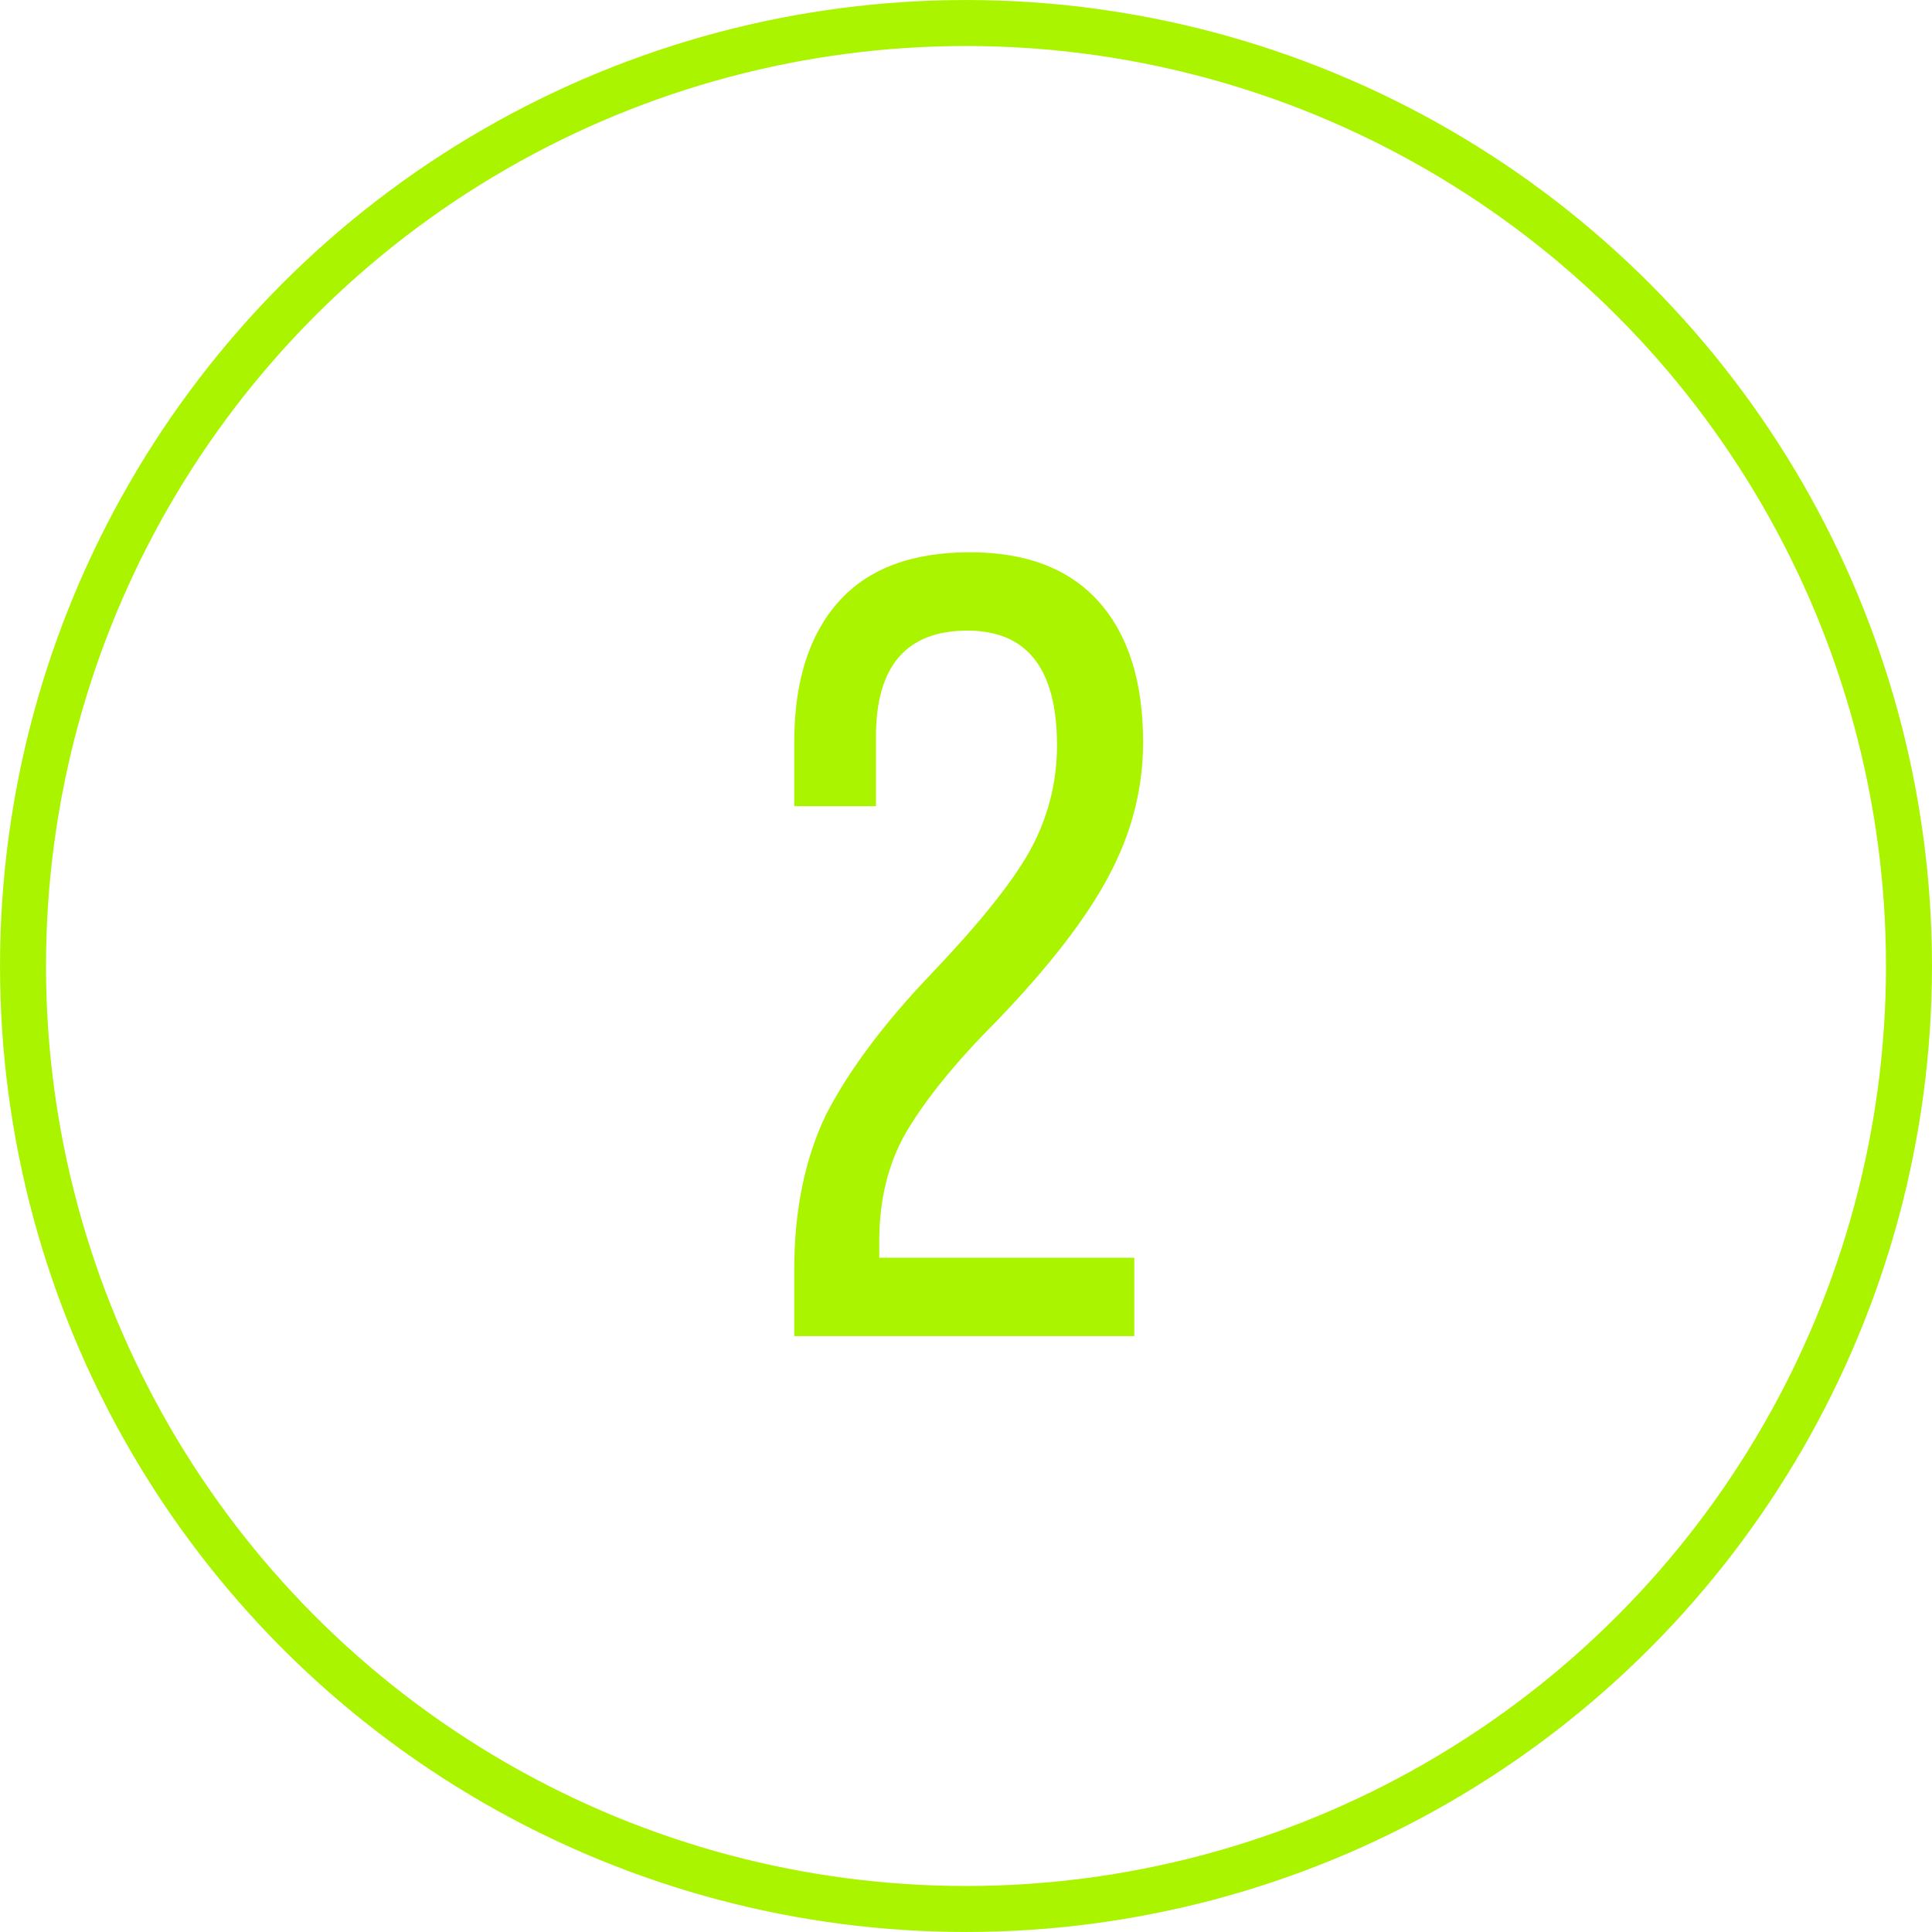
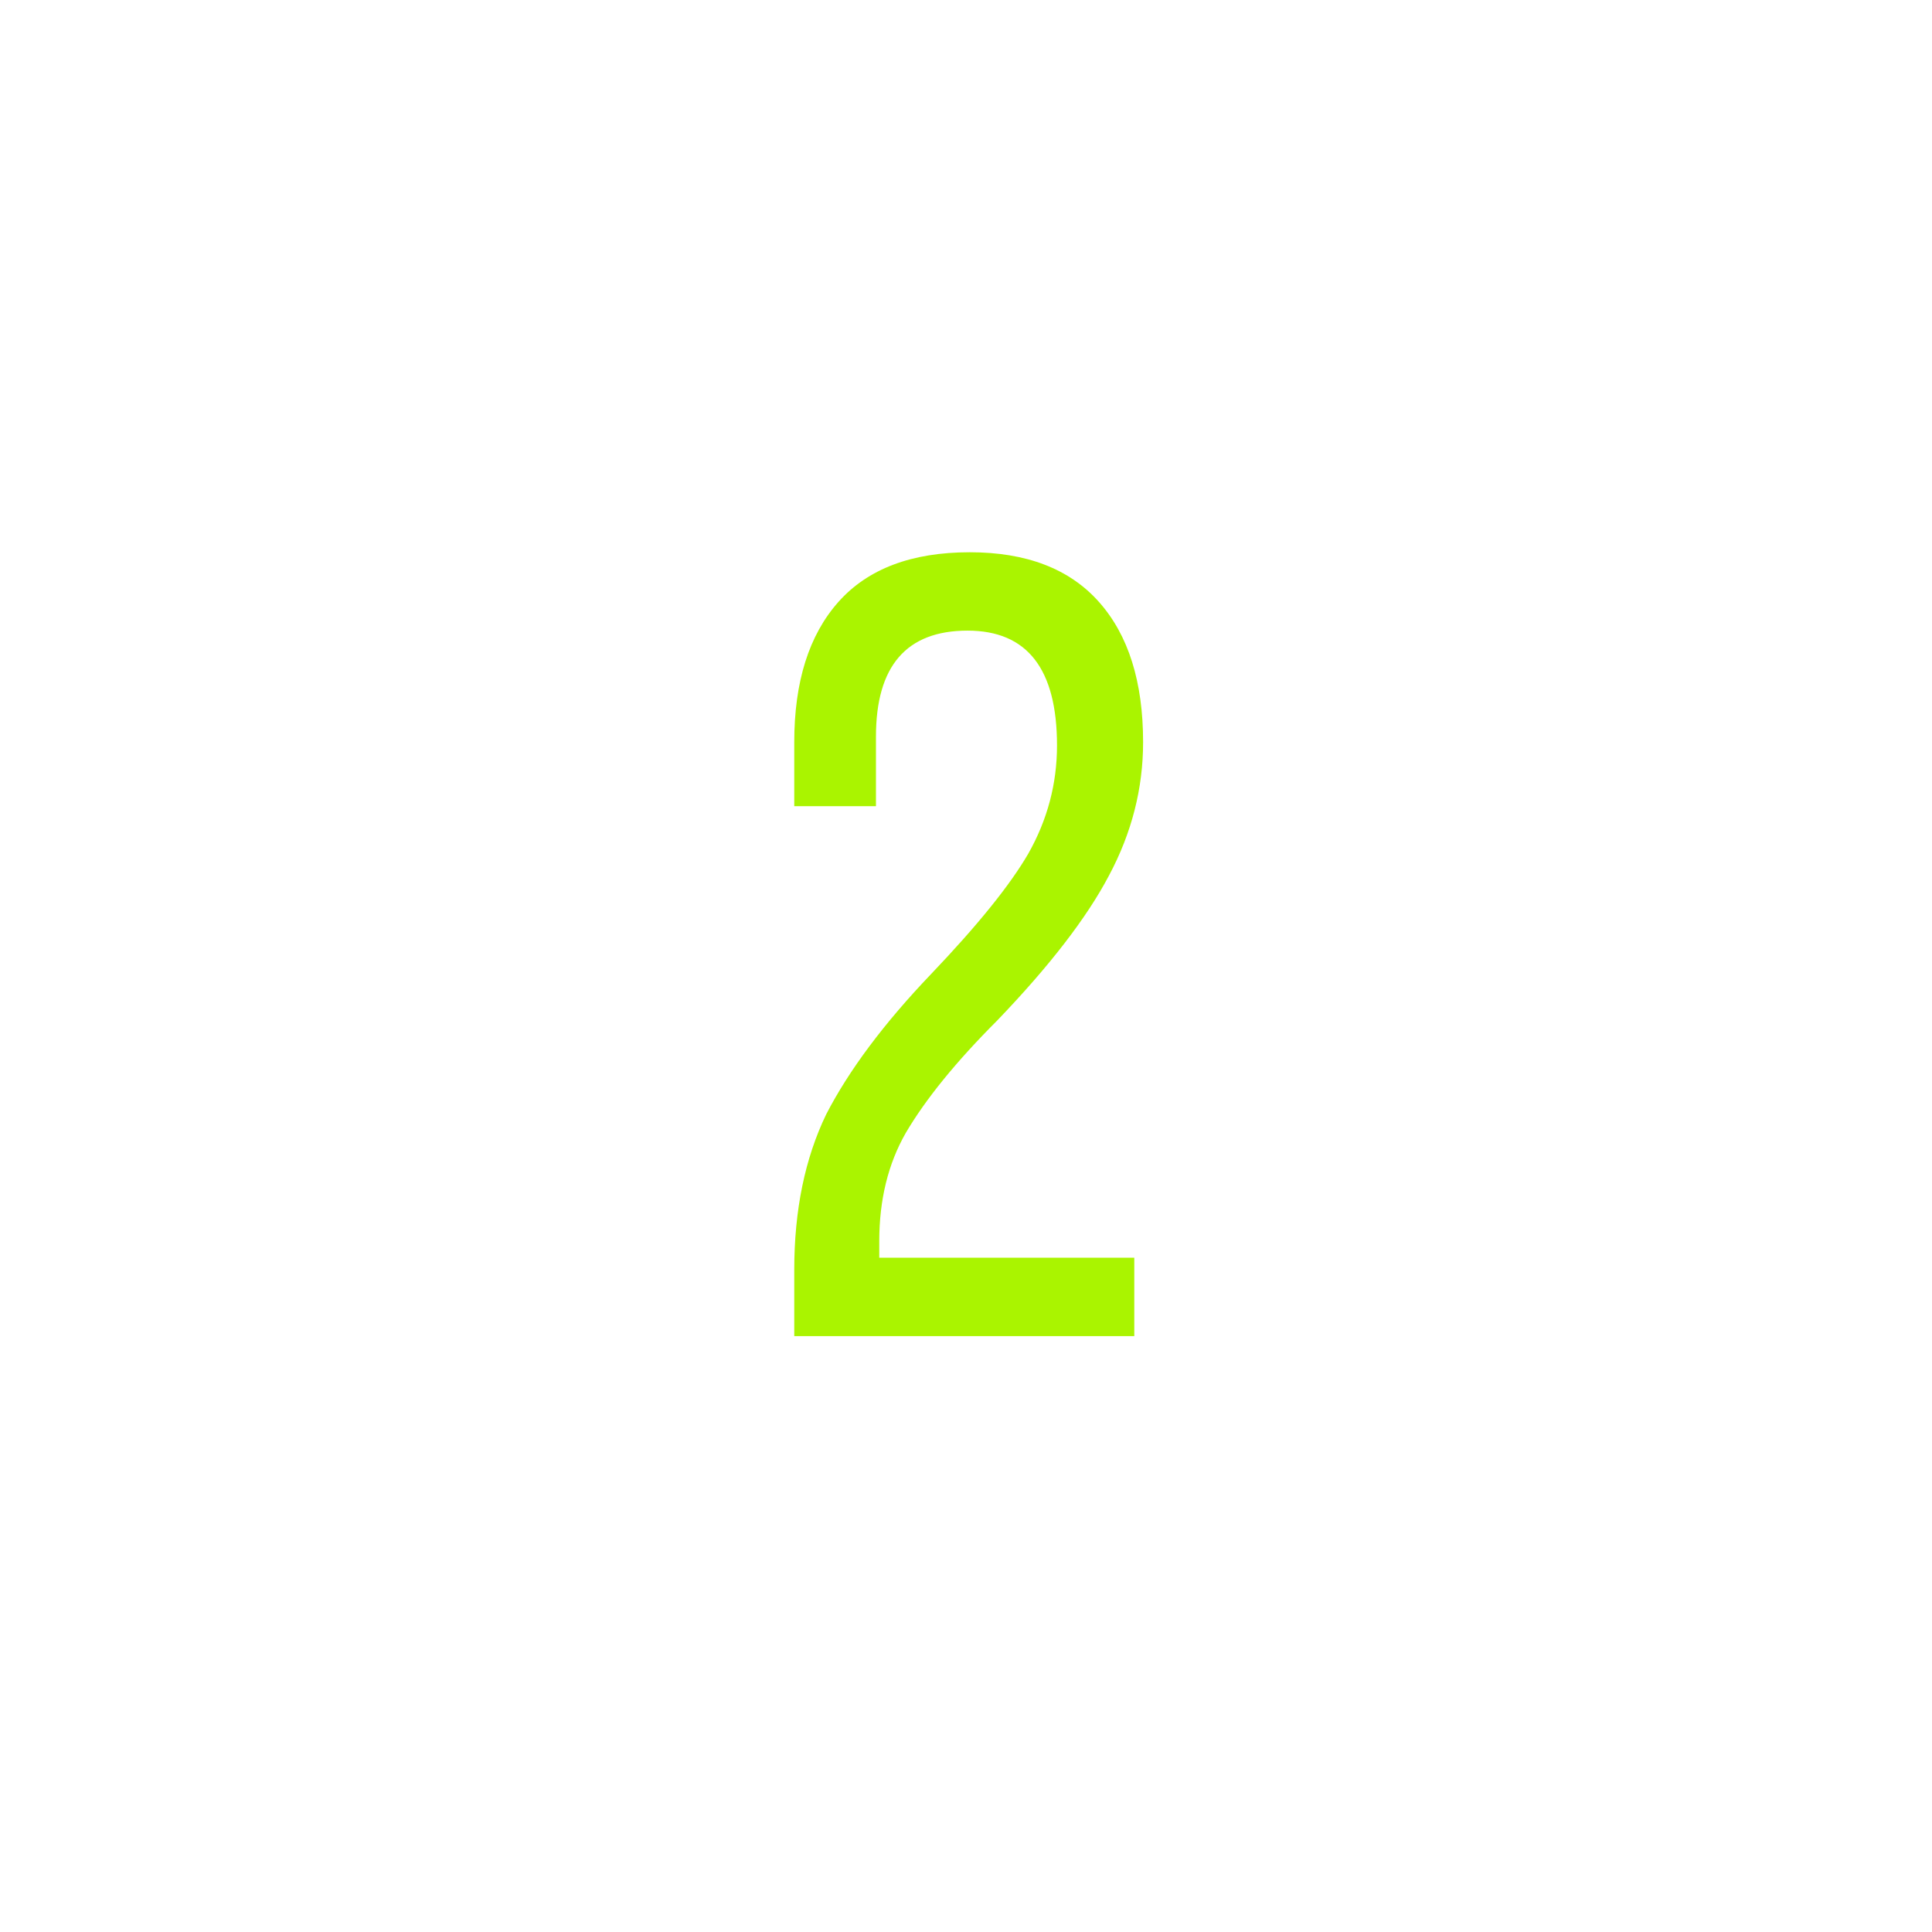
<svg xmlns="http://www.w3.org/2000/svg" width="66" height="66" viewBox="0 0 66 66" fill="none">
-   <circle cx="33" cy="33" r="32.214" stroke="#AAF400" stroke-width="1.571" />
  <path d="M38.749 45.643H27.133V43.38C27.133 41.343 27.497 39.571 28.227 38.062C29.006 36.554 30.2 34.957 31.809 33.273C33.393 31.613 34.5 30.243 35.128 29.162C35.782 28.005 36.109 26.773 36.109 25.466C36.109 22.851 35.09 21.543 33.054 21.543C30.967 21.543 29.924 22.75 29.924 25.164V27.54H27.133V25.352C27.133 23.291 27.636 21.694 28.641 20.563C29.647 19.431 31.143 18.866 33.129 18.866C35.065 18.866 36.536 19.431 37.542 20.563C38.548 21.694 39.05 23.291 39.05 25.352C39.05 26.936 38.661 28.458 37.881 29.916C37.127 31.349 35.857 32.996 34.072 34.856C32.664 36.264 31.621 37.547 30.942 38.703C30.338 39.759 30.037 40.991 30.037 42.399V42.965H38.749V45.643Z" fill="#AAF400" />
</svg>